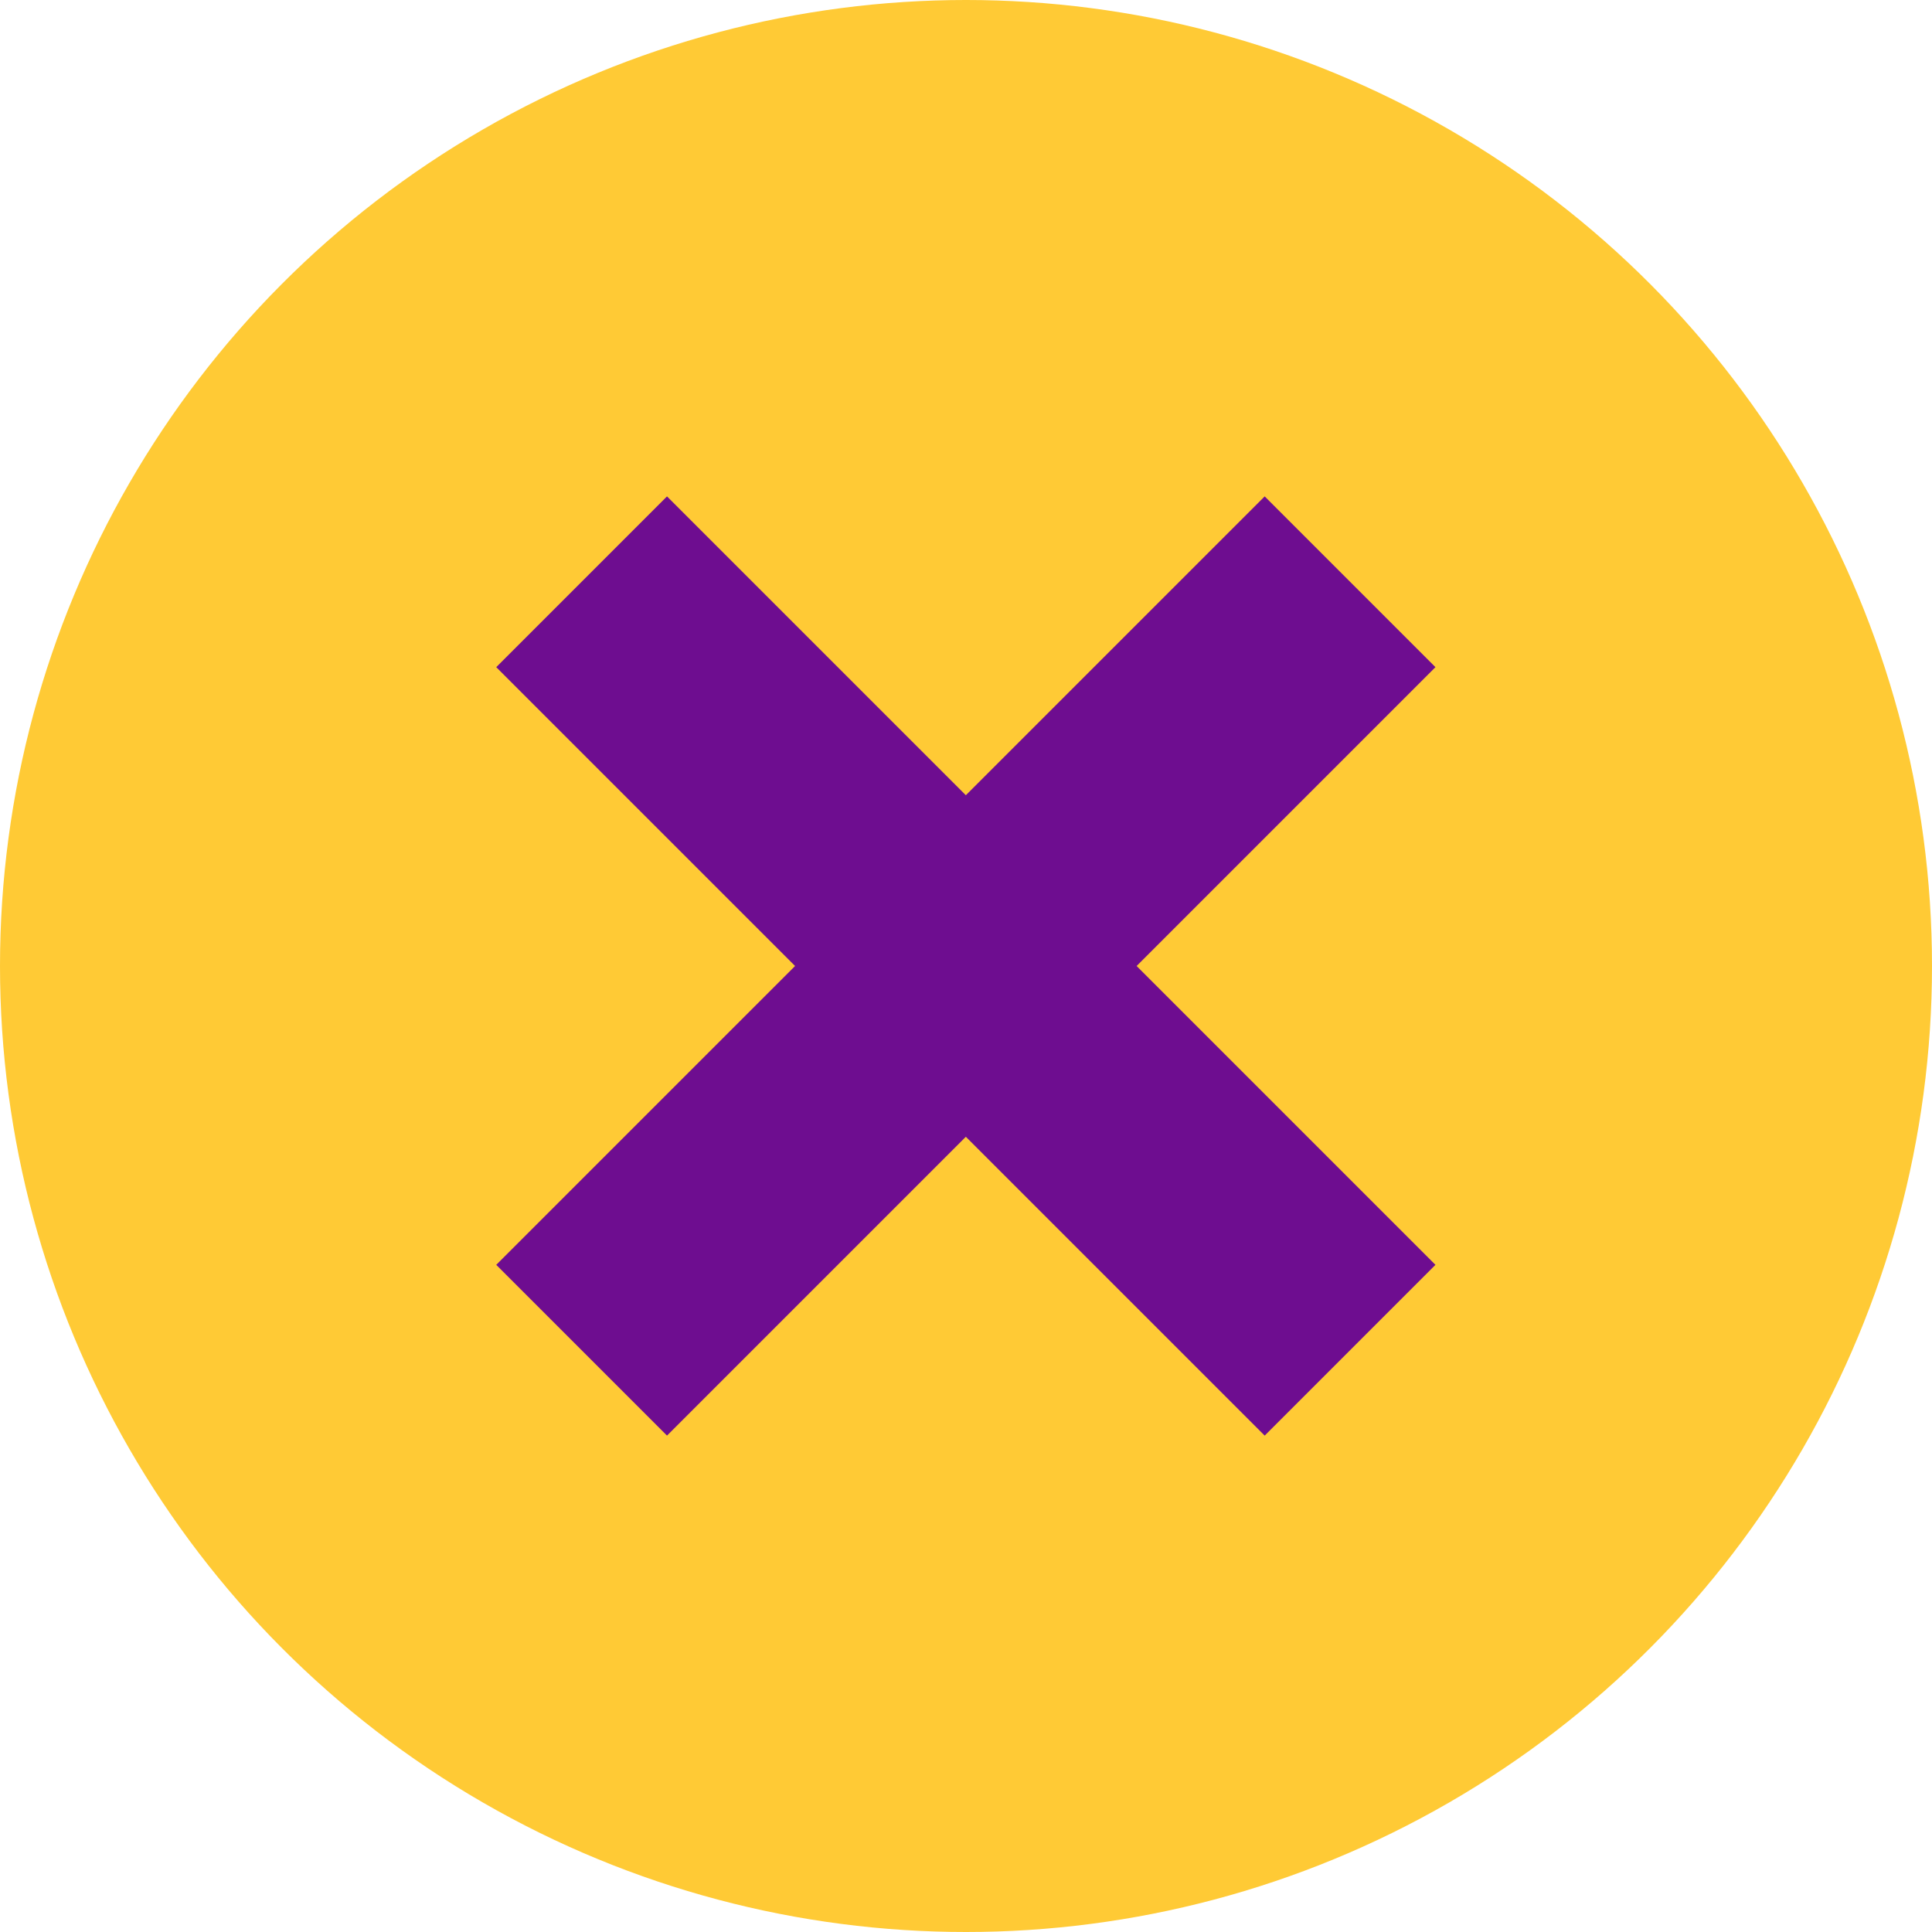
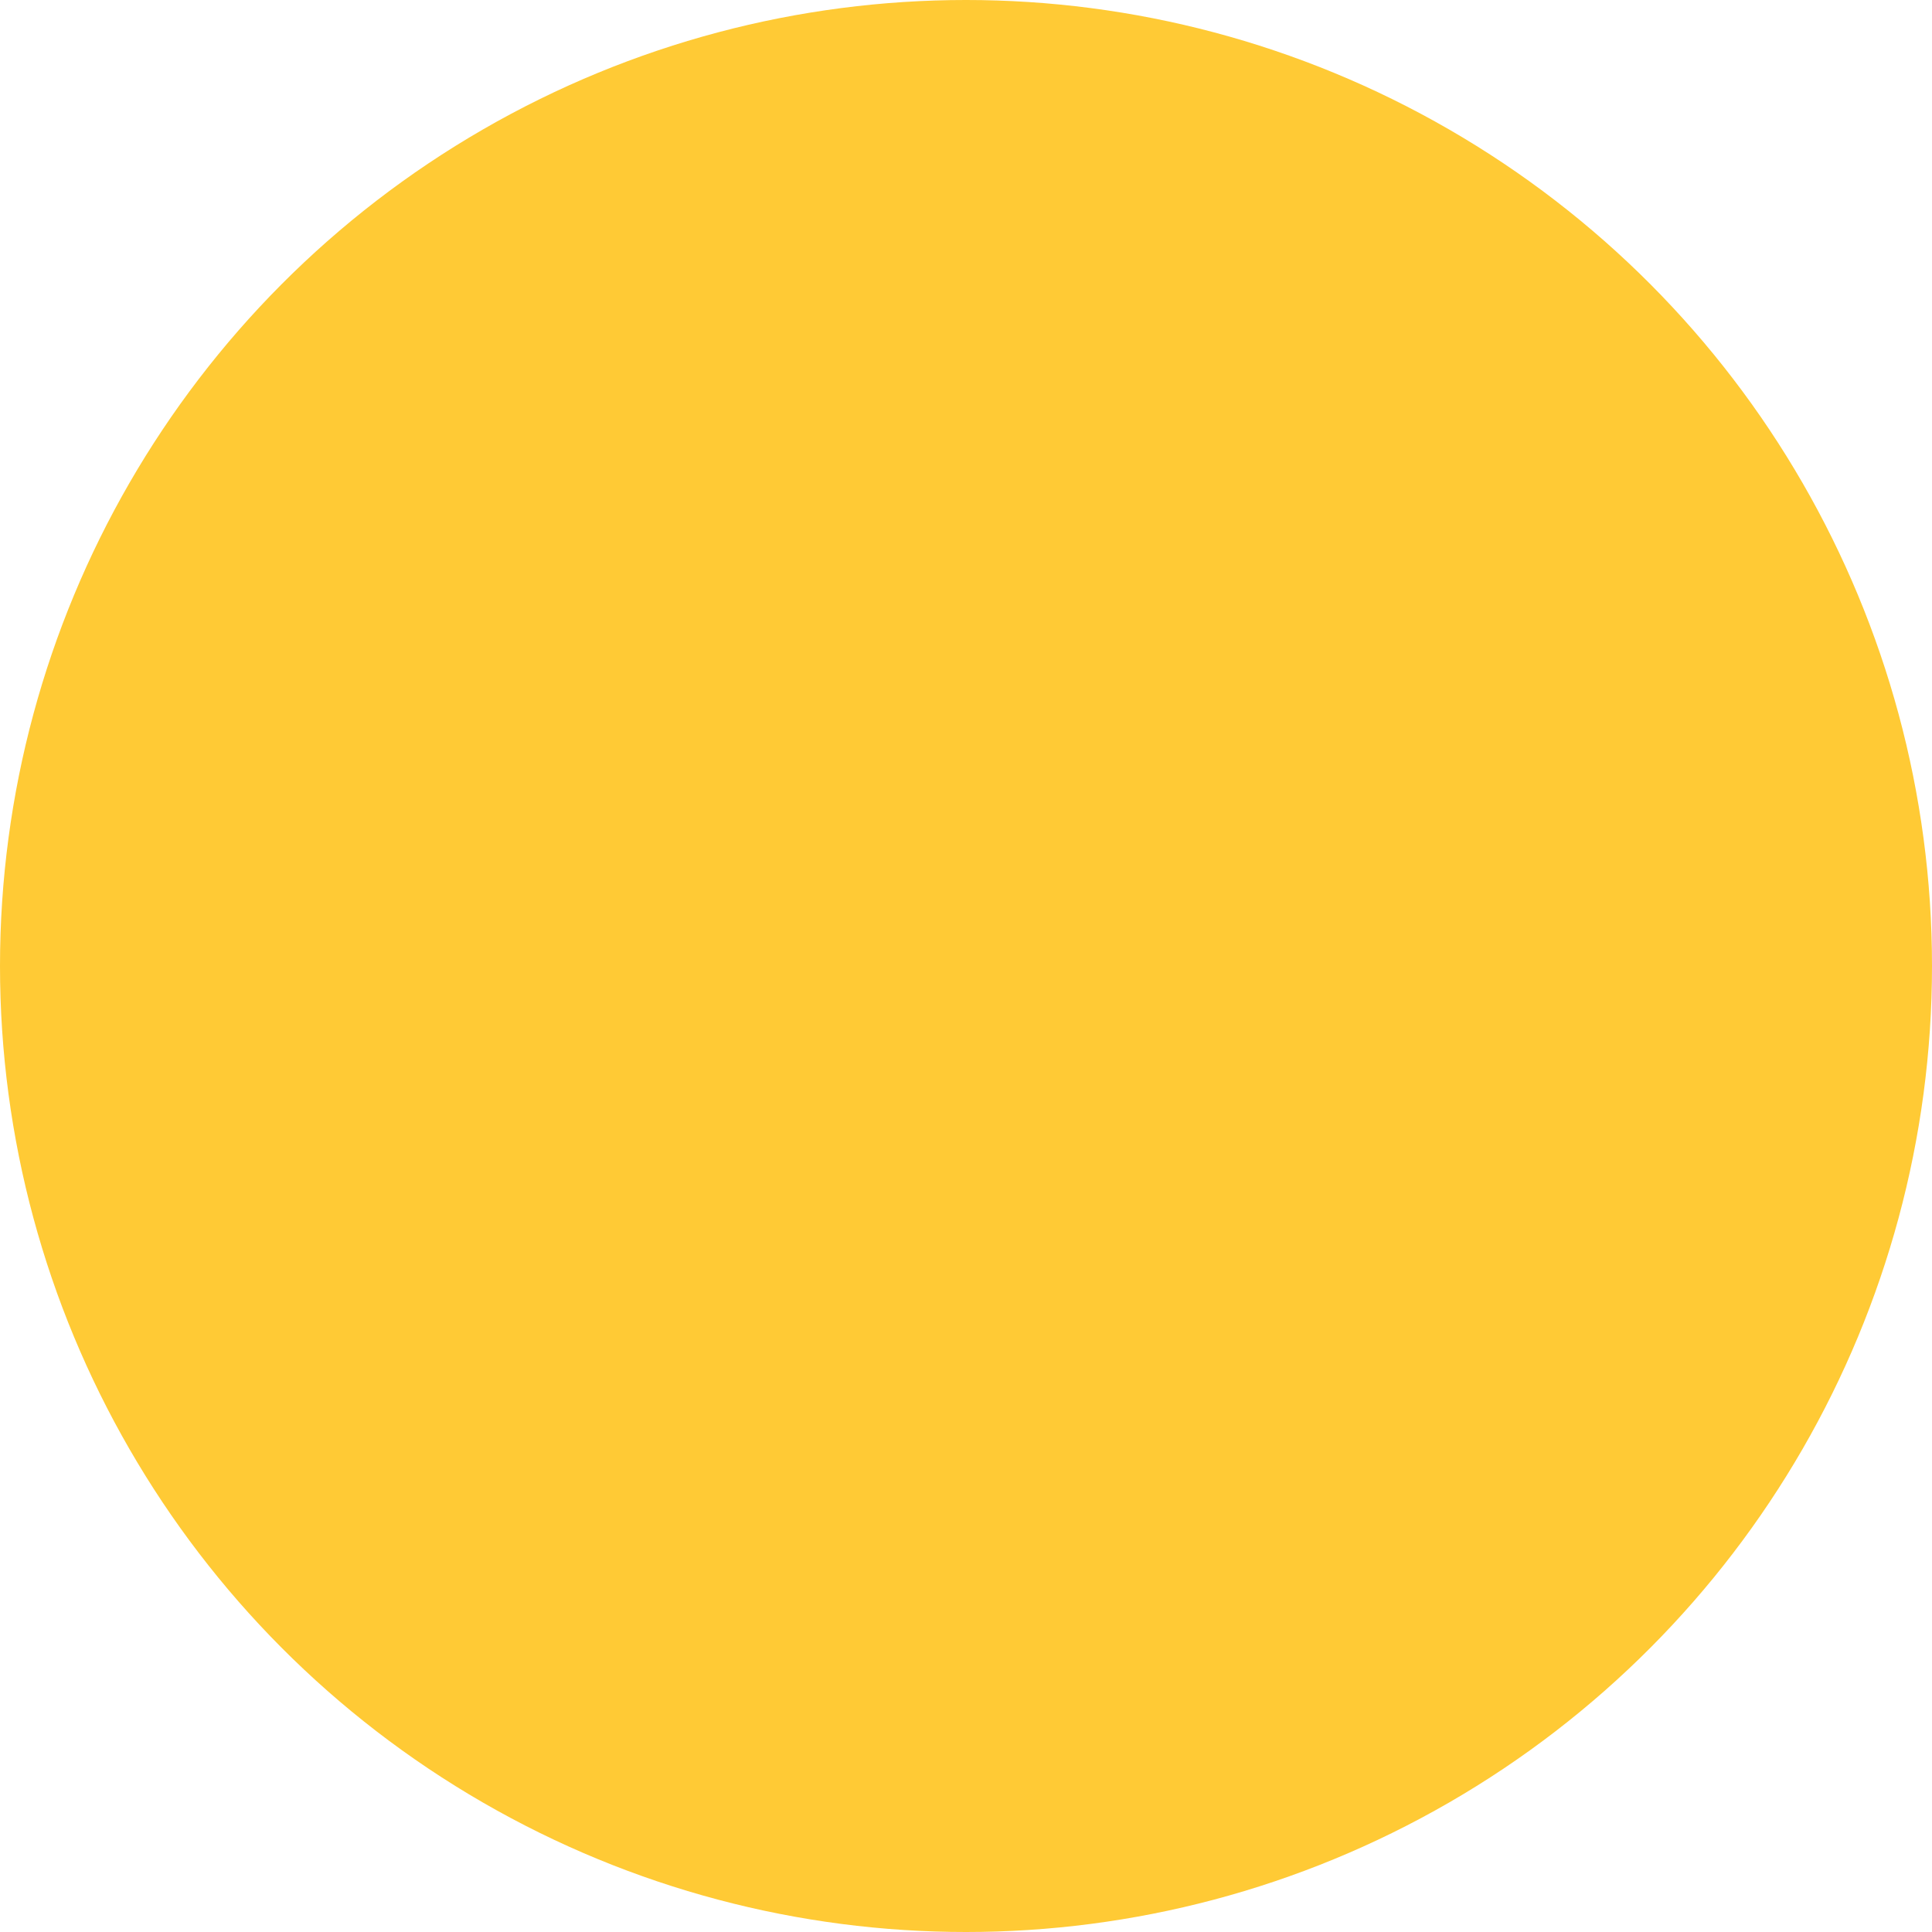
<svg xmlns="http://www.w3.org/2000/svg" id="Layer_1" version="1.1" viewBox="0 0 32 32">
  <defs>
    <style>
      .st0 {
        fill: #6e0d90;
      }

      .st1 {
        fill: #ffca35;
      }
    </style>
  </defs>
  <circle class="st1" cx="16" cy="16" r="16" />
  <g>
-     <rect class="st0" x="7" y="14" width="18" height="4" transform="translate(-6.63 16) rotate(-45)" />
-     <rect class="st0" x="14" y="7" width="4" height="18" transform="translate(-6.63 16) rotate(-45)" />
-   </g>
+     </g>
</svg>